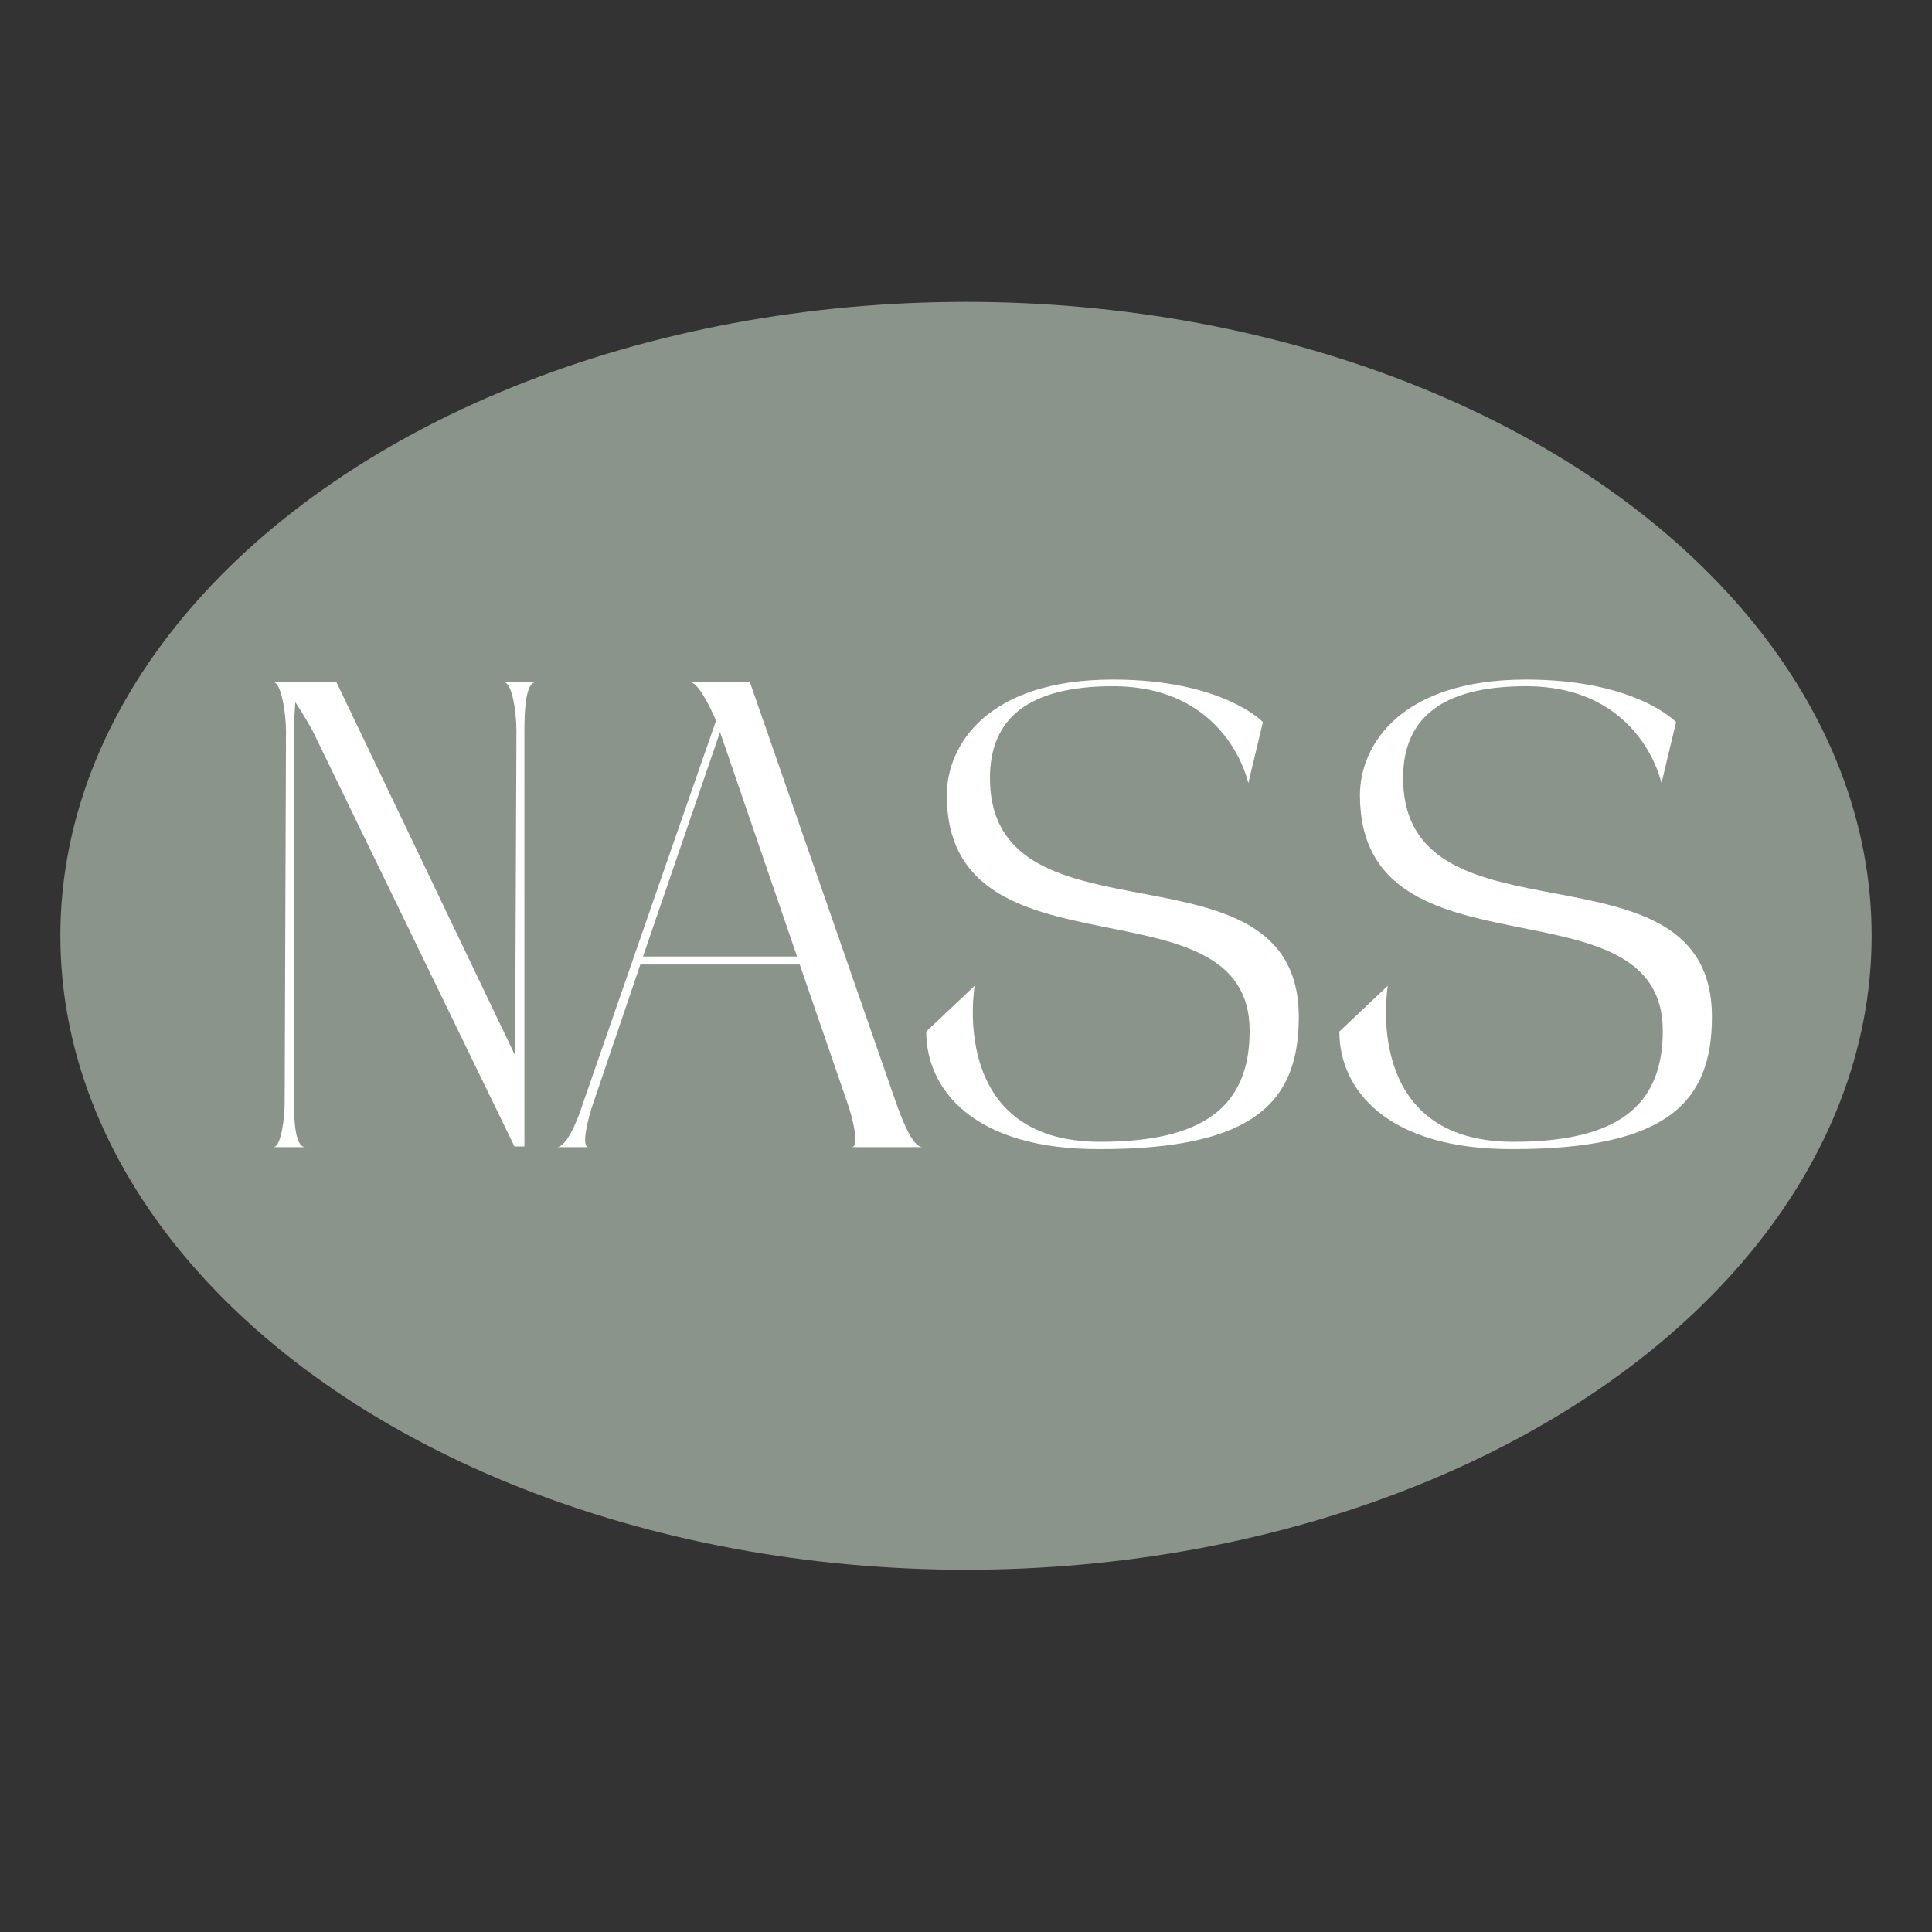
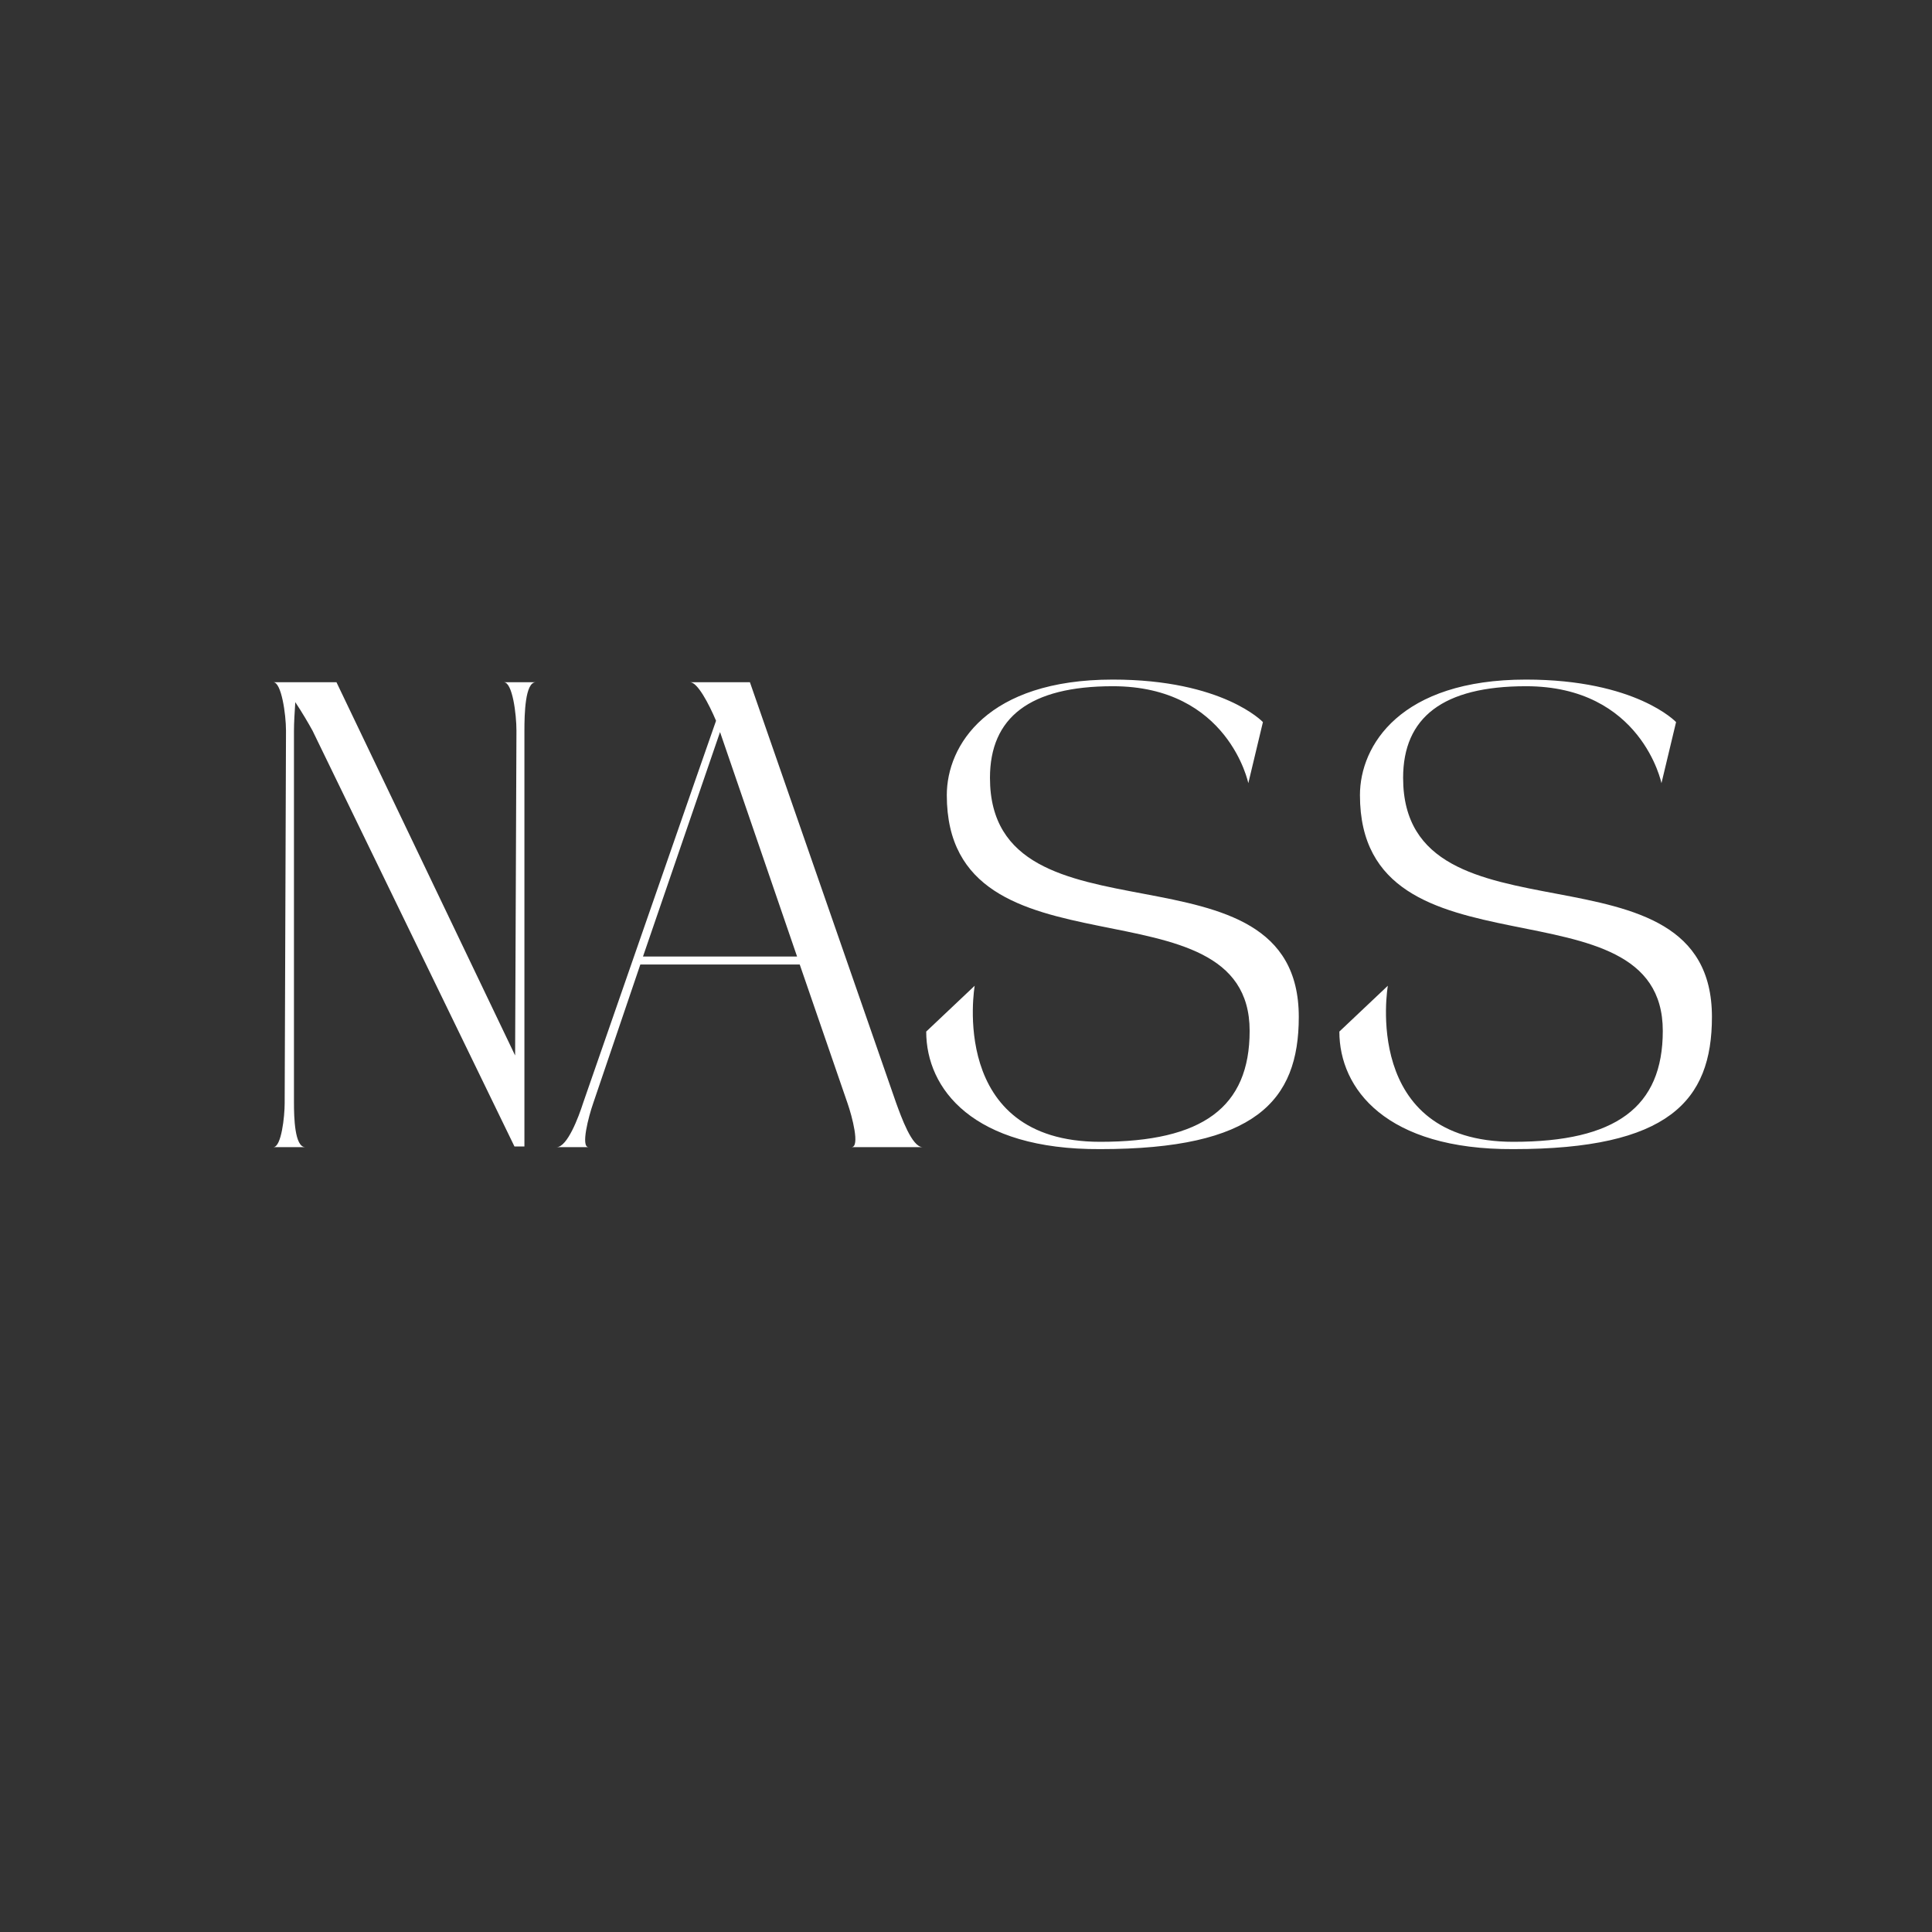
<svg xmlns="http://www.w3.org/2000/svg" width="32" height="32" viewBox="0 0 32 32" fill="none">
  <rect x="0" y="0" width="32" height="32" fill="#333333" stroke="none" />
-   <ellipse cx="16" cy="15.5" rx="15" ry="10.5" fill="#8B948A" />
  <path d="M8.345 11.3H8.873C8.697 11.3 8.686 11.828 8.686 12.103V18.989H8.521L5.177 12.103C5.111 11.982 5.001 11.795 4.891 11.63C4.88 11.795 4.869 11.971 4.869 12.103V18.263C4.869 18.505 4.88 19 5.056 19H4.528C4.66 19 4.715 18.494 4.715 18.274L4.737 12.103C4.737 11.828 4.66 11.3 4.528 11.3H5.573L8.532 17.482L8.554 12.103C8.554 11.828 8.488 11.3 8.345 11.3ZM11.926 12.125L10.65 15.843H13.202L11.926 12.125ZM15.281 19H14.104C14.247 19 14.115 18.494 14.038 18.274L13.246 15.975H10.606L9.825 18.274C9.748 18.494 9.616 19 9.748 19H9.22C9.396 19 9.583 18.505 9.66 18.263C9.66 18.263 11.838 11.993 11.86 11.938C11.739 11.652 11.552 11.3 11.431 11.3H12.421L14.841 18.263C14.929 18.505 15.105 19 15.281 19ZM16.397 12.884C16.397 15.799 21.512 13.775 21.512 16.844C21.512 18.241 20.786 19.033 18.223 19.033C16.111 19.044 15.341 18.032 15.341 17.086L16.144 16.327C16.144 16.327 15.693 18.912 18.223 18.912C19.917 18.912 20.698 18.34 20.698 17.075C20.698 14.468 15.682 16.338 15.682 13.17C15.682 12.345 16.353 11.256 18.432 11.256C20.258 11.256 20.918 11.96 20.918 11.96L20.676 12.972C20.676 12.972 20.346 11.366 18.432 11.366C17.057 11.366 16.397 11.883 16.397 12.884ZM23.24 12.884C23.24 15.799 28.355 13.775 28.355 16.844C28.355 18.241 27.629 19.033 25.066 19.033C22.954 19.044 22.184 18.032 22.184 17.086L22.987 16.327C22.987 16.327 22.536 18.912 25.066 18.912C26.76 18.912 27.541 18.34 27.541 17.075C27.541 14.468 22.525 16.338 22.525 13.17C22.525 12.345 23.196 11.256 25.275 11.256C27.101 11.256 27.761 11.96 27.761 11.96L27.519 12.972C27.519 12.972 27.189 11.366 25.275 11.366C23.9 11.366 23.24 11.883 23.24 12.884Z" fill="white" />
</svg>